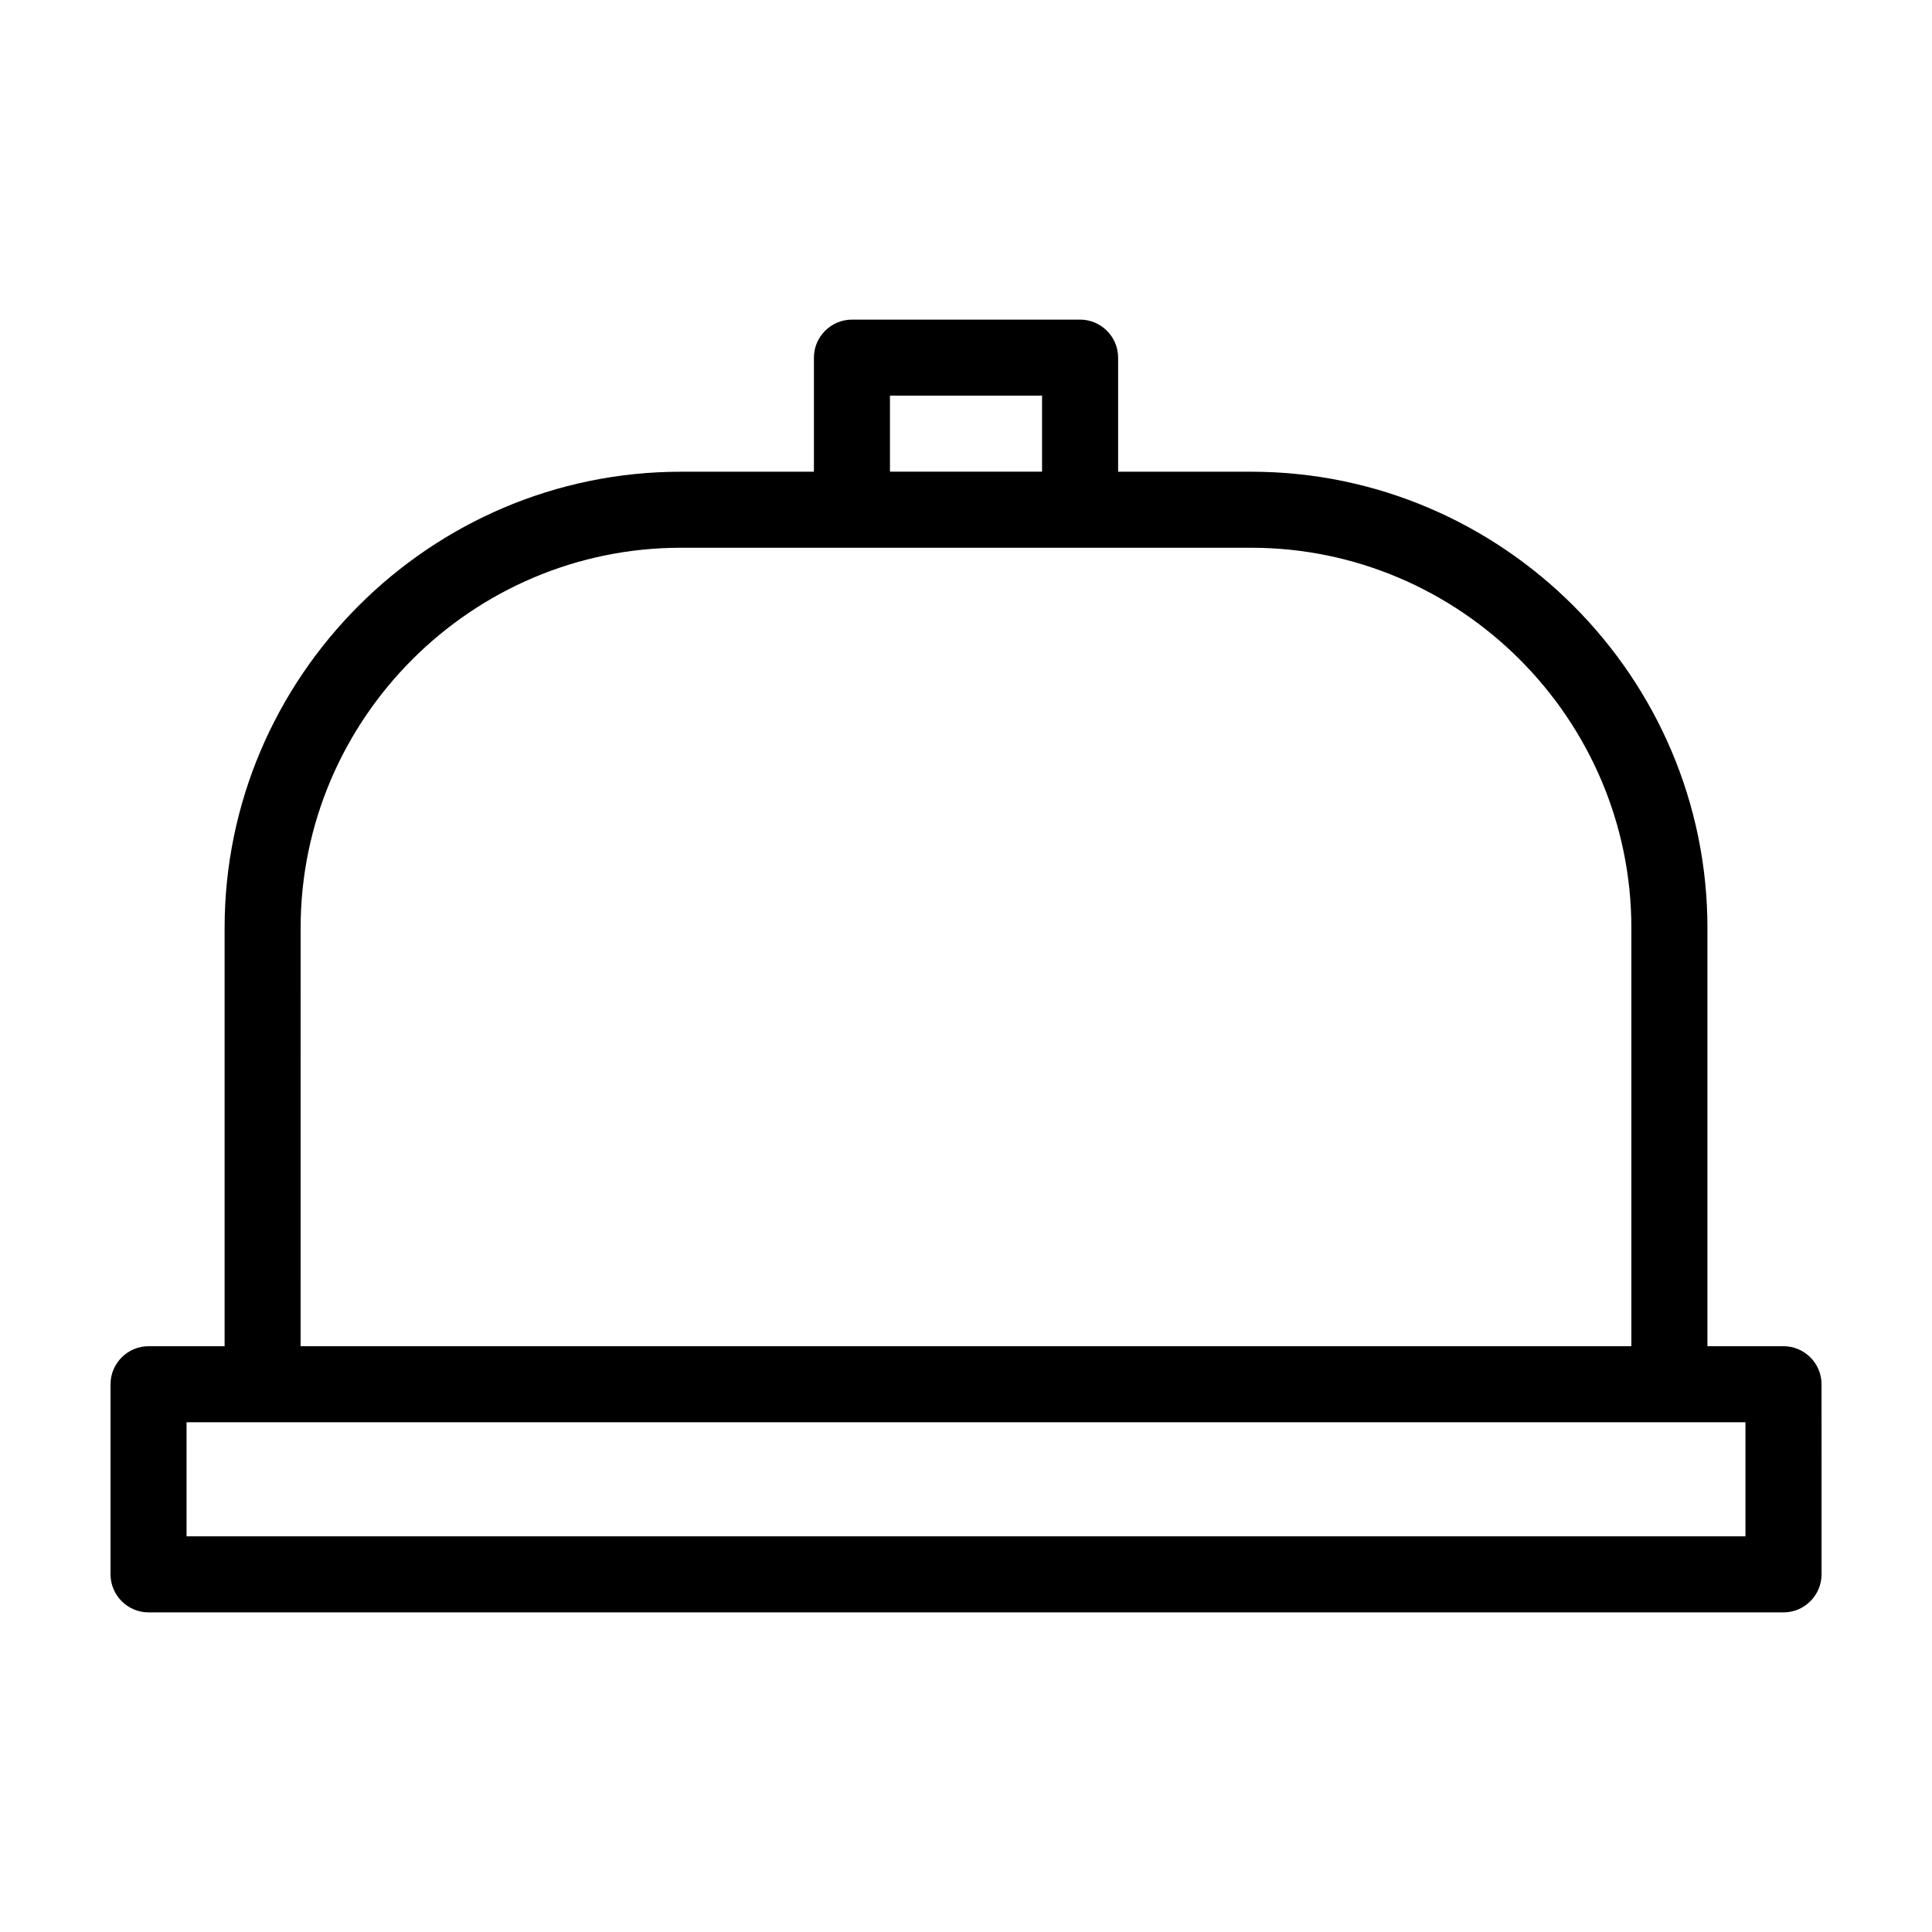
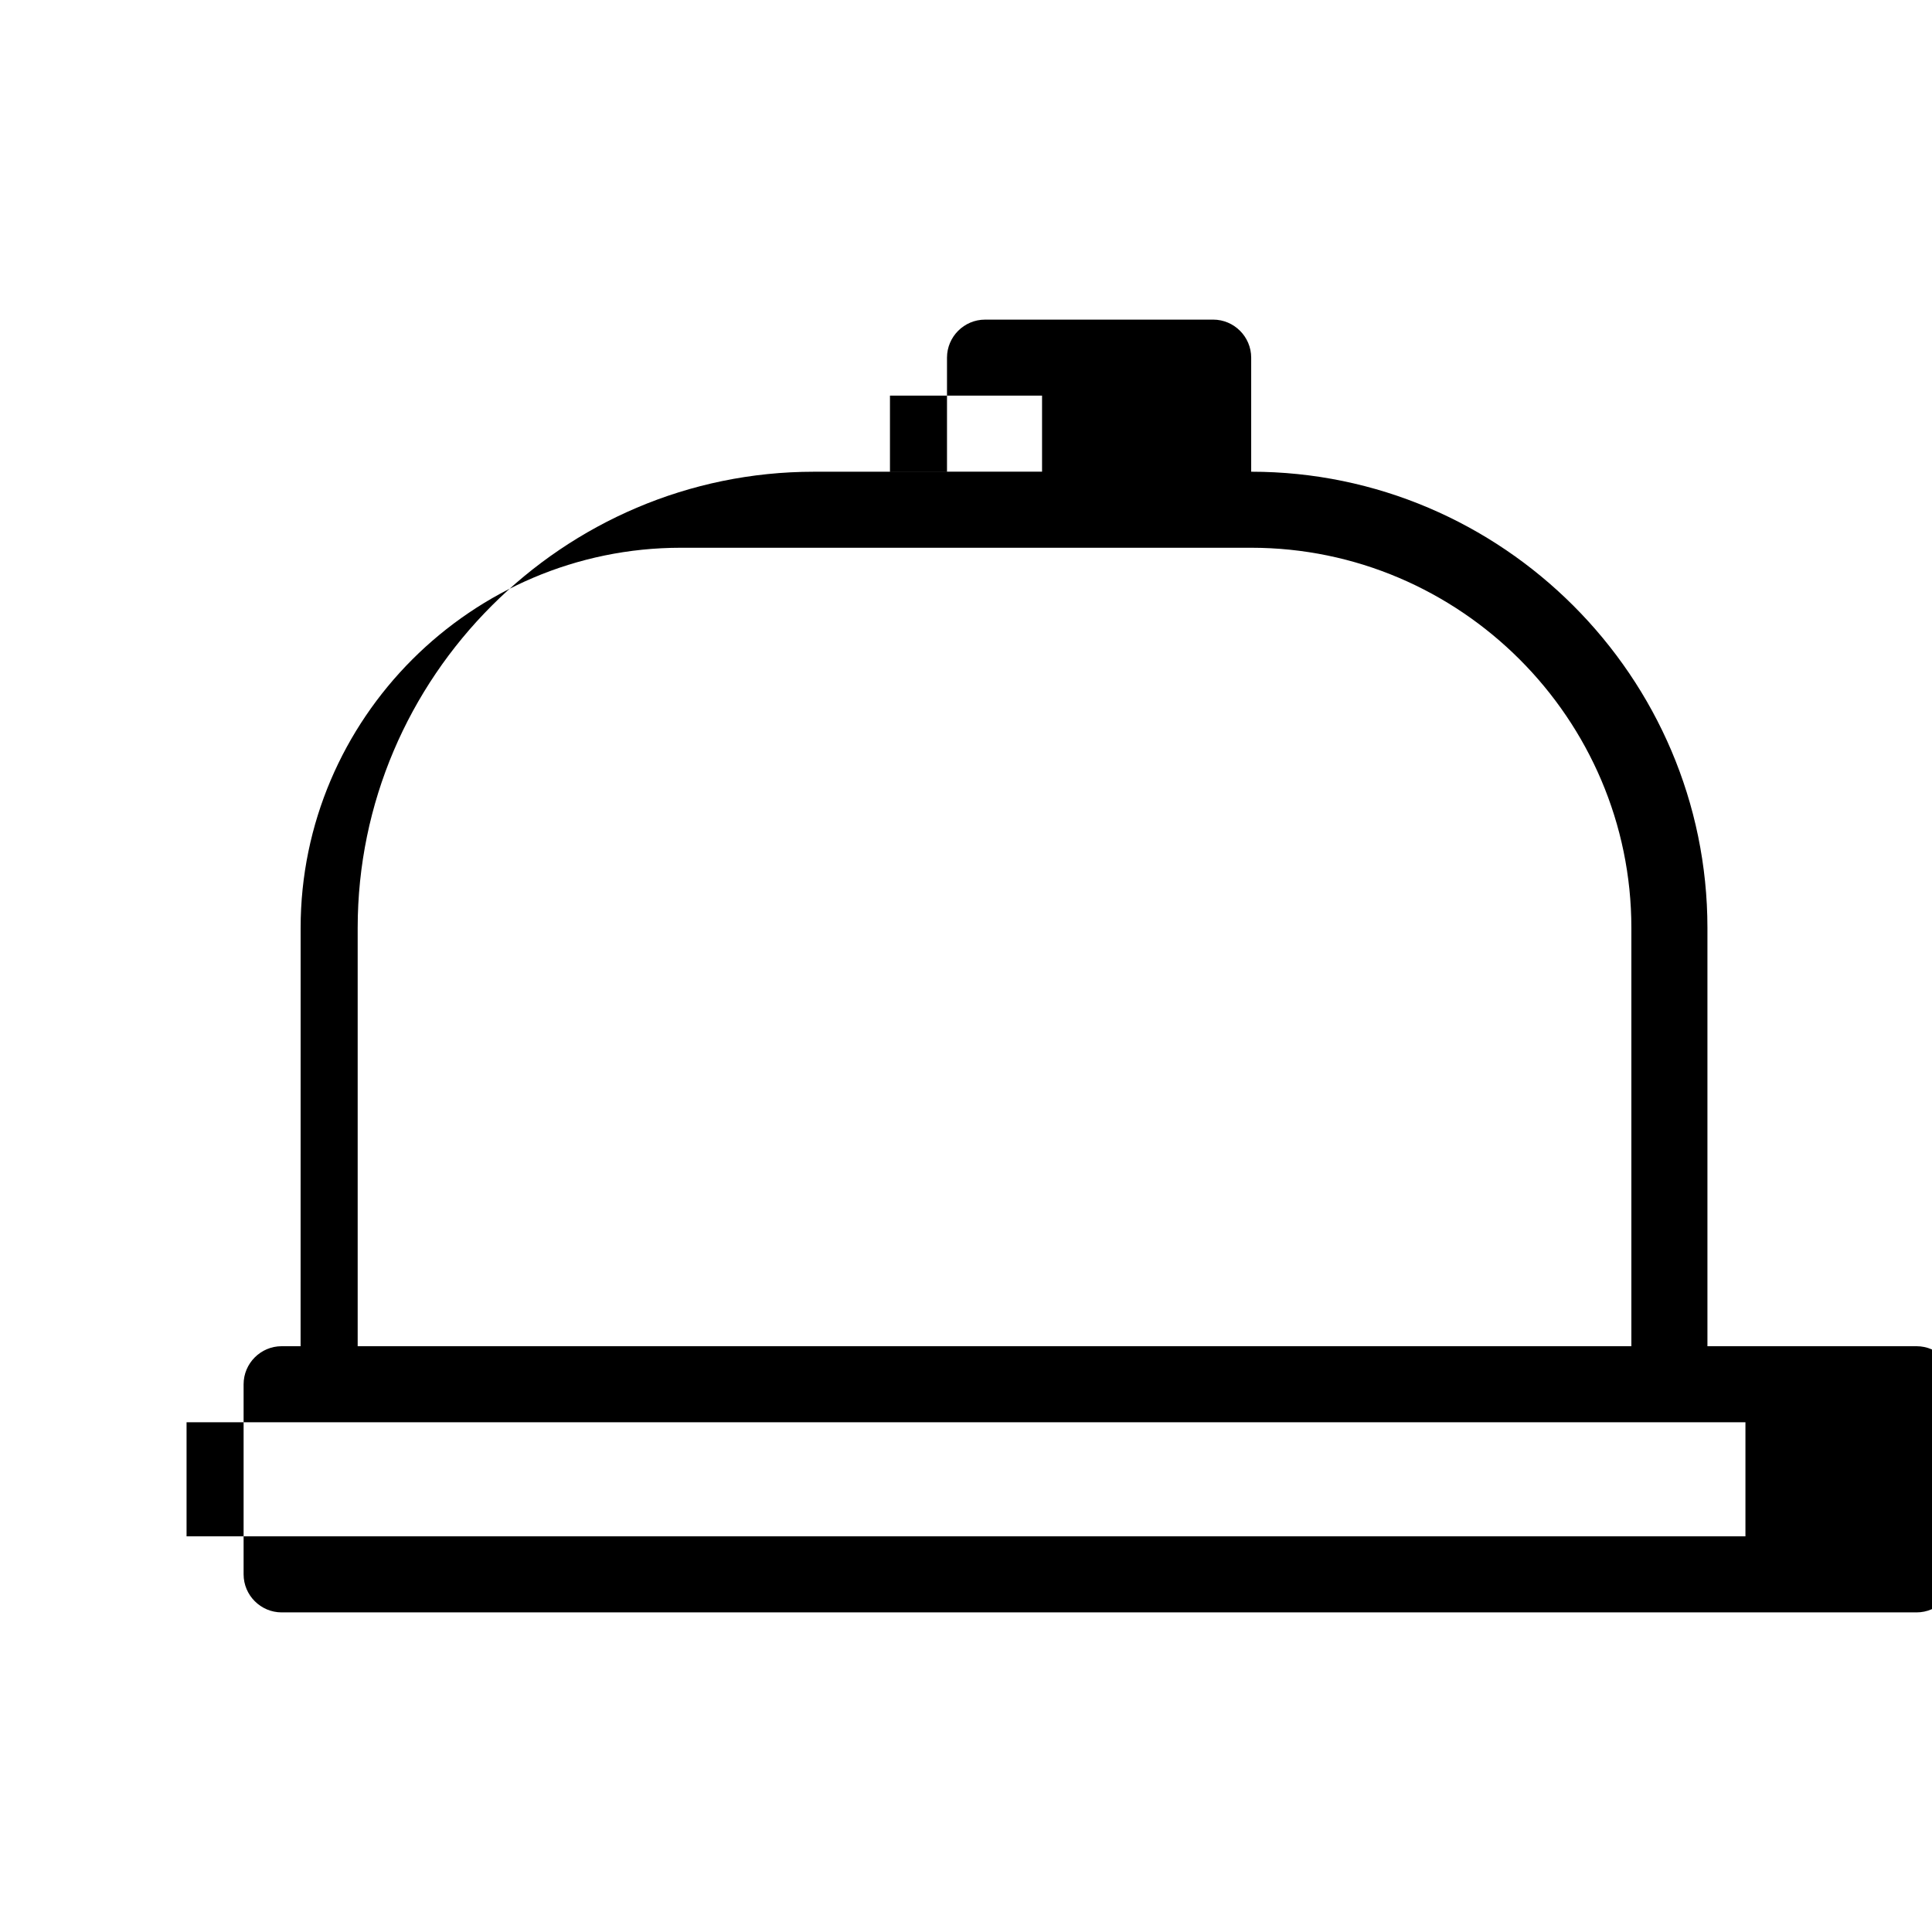
<svg xmlns="http://www.w3.org/2000/svg" fill="#000000" width="800px" height="800px" version="1.1" viewBox="144 144 512 512">
-   <path d="m616.64 500.76h-20.152v-110.84c0-66.504-54.41-120.91-120.91-120.91h-35.266v-30.23c0-5.543-4.535-10.078-10.078-10.078l-60.457 0.004c-5.543 0-10.078 4.535-10.078 10.078v30.23h-35.266c-66.504 0-120.91 54.41-120.91 120.91v110.84l-20.152-0.004c-5.543 0-10.078 4.535-10.078 10.078v50.383c0 5.543 4.535 10.078 10.078 10.078h433.28c5.543 0 10.078-4.535 10.078-10.078l-0.004-50.387c0-5.543-4.531-10.074-10.074-10.074zm-236.79-251.91h40.305v20.152h-40.305zm-156.18 141.07c0-55.418 45.344-100.76 100.76-100.76h151.14c55.418 0 100.76 45.344 100.76 100.76v110.84h-352.67zm382.89 161.22h-413.12v-30.23h413.12z" />
+   <path d="m616.64 500.76h-20.152v-110.84c0-66.504-54.41-120.91-120.91-120.91v-30.23c0-5.543-4.535-10.078-10.078-10.078l-60.457 0.004c-5.543 0-10.078 4.535-10.078 10.078v30.23h-35.266c-66.504 0-120.91 54.41-120.91 120.91v110.84l-20.152-0.004c-5.543 0-10.078 4.535-10.078 10.078v50.383c0 5.543 4.535 10.078 10.078 10.078h433.28c5.543 0 10.078-4.535 10.078-10.078l-0.004-50.387c0-5.543-4.531-10.074-10.074-10.074zm-236.79-251.91h40.305v20.152h-40.305zm-156.18 141.07c0-55.418 45.344-100.76 100.76-100.76h151.14c55.418 0 100.76 45.344 100.76 100.76v110.84h-352.67zm382.89 161.22h-413.12v-30.23h413.12z" />
</svg>